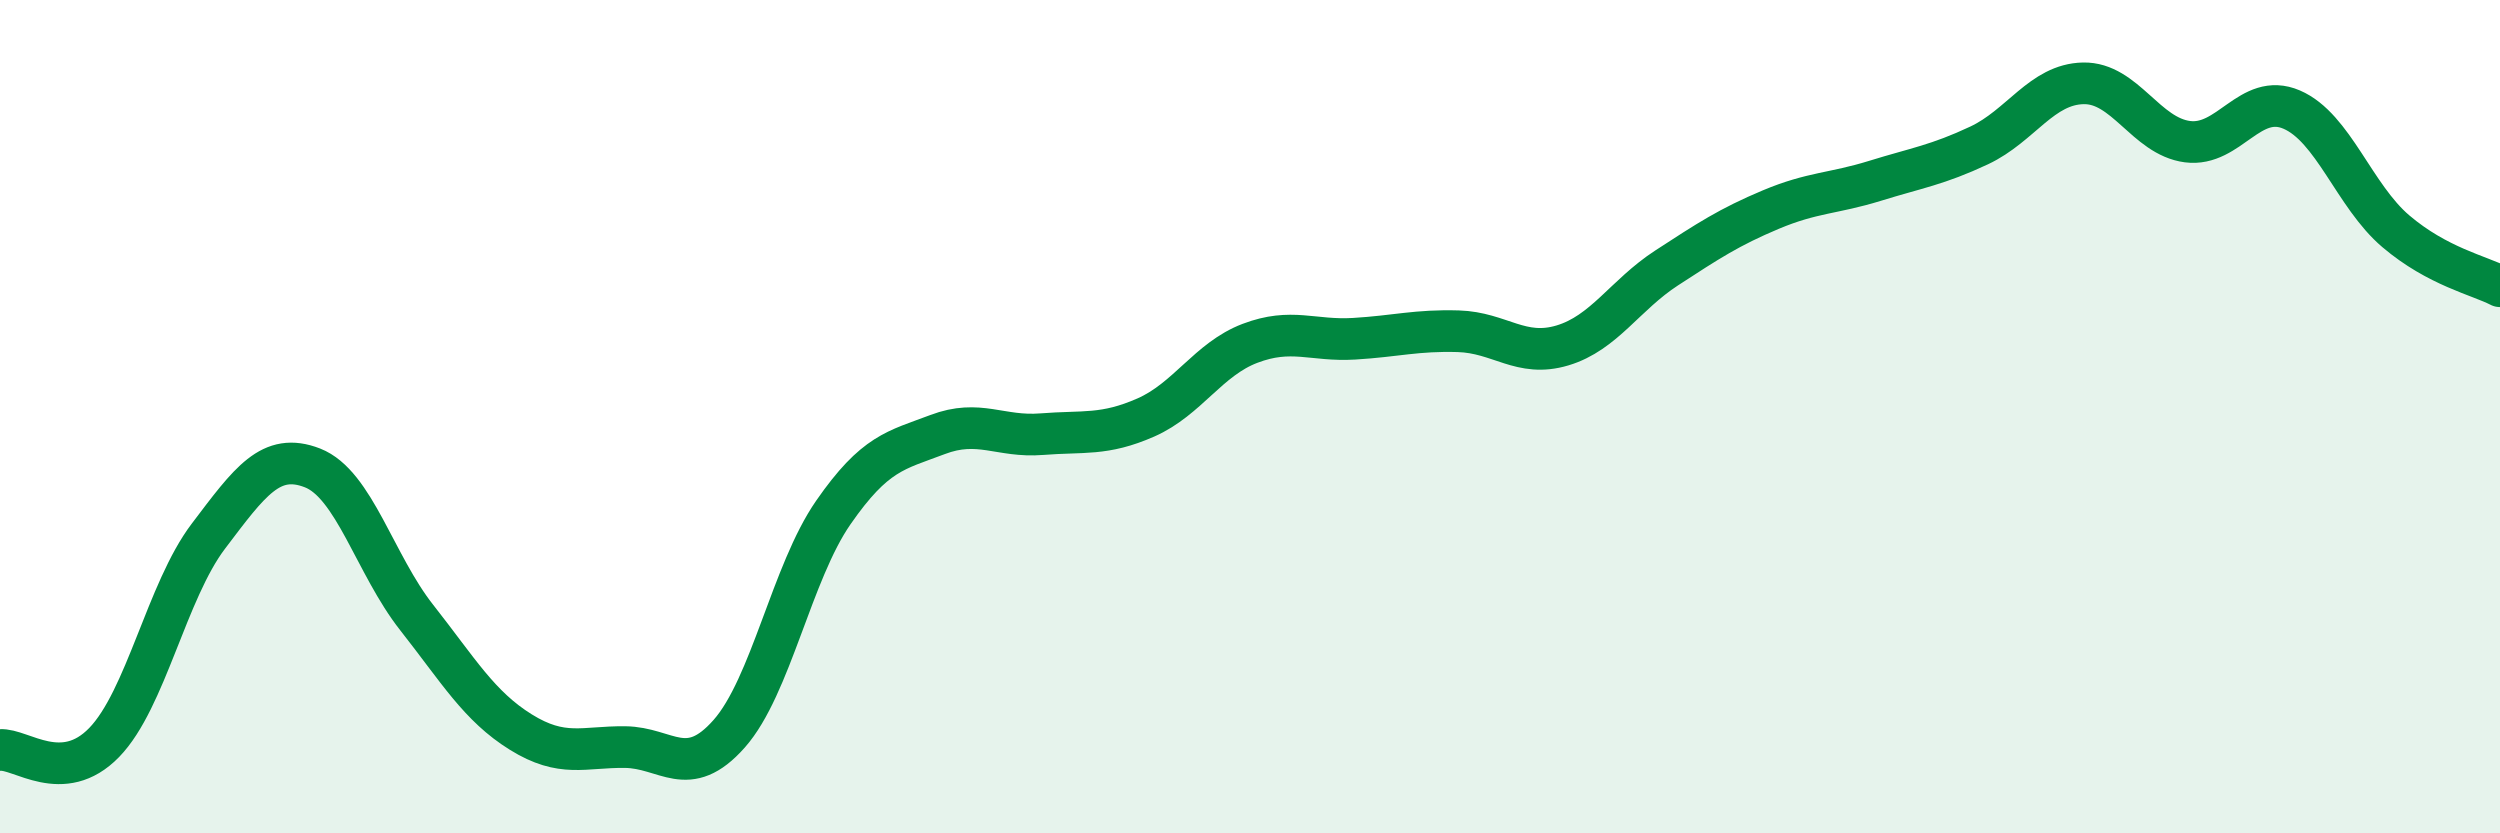
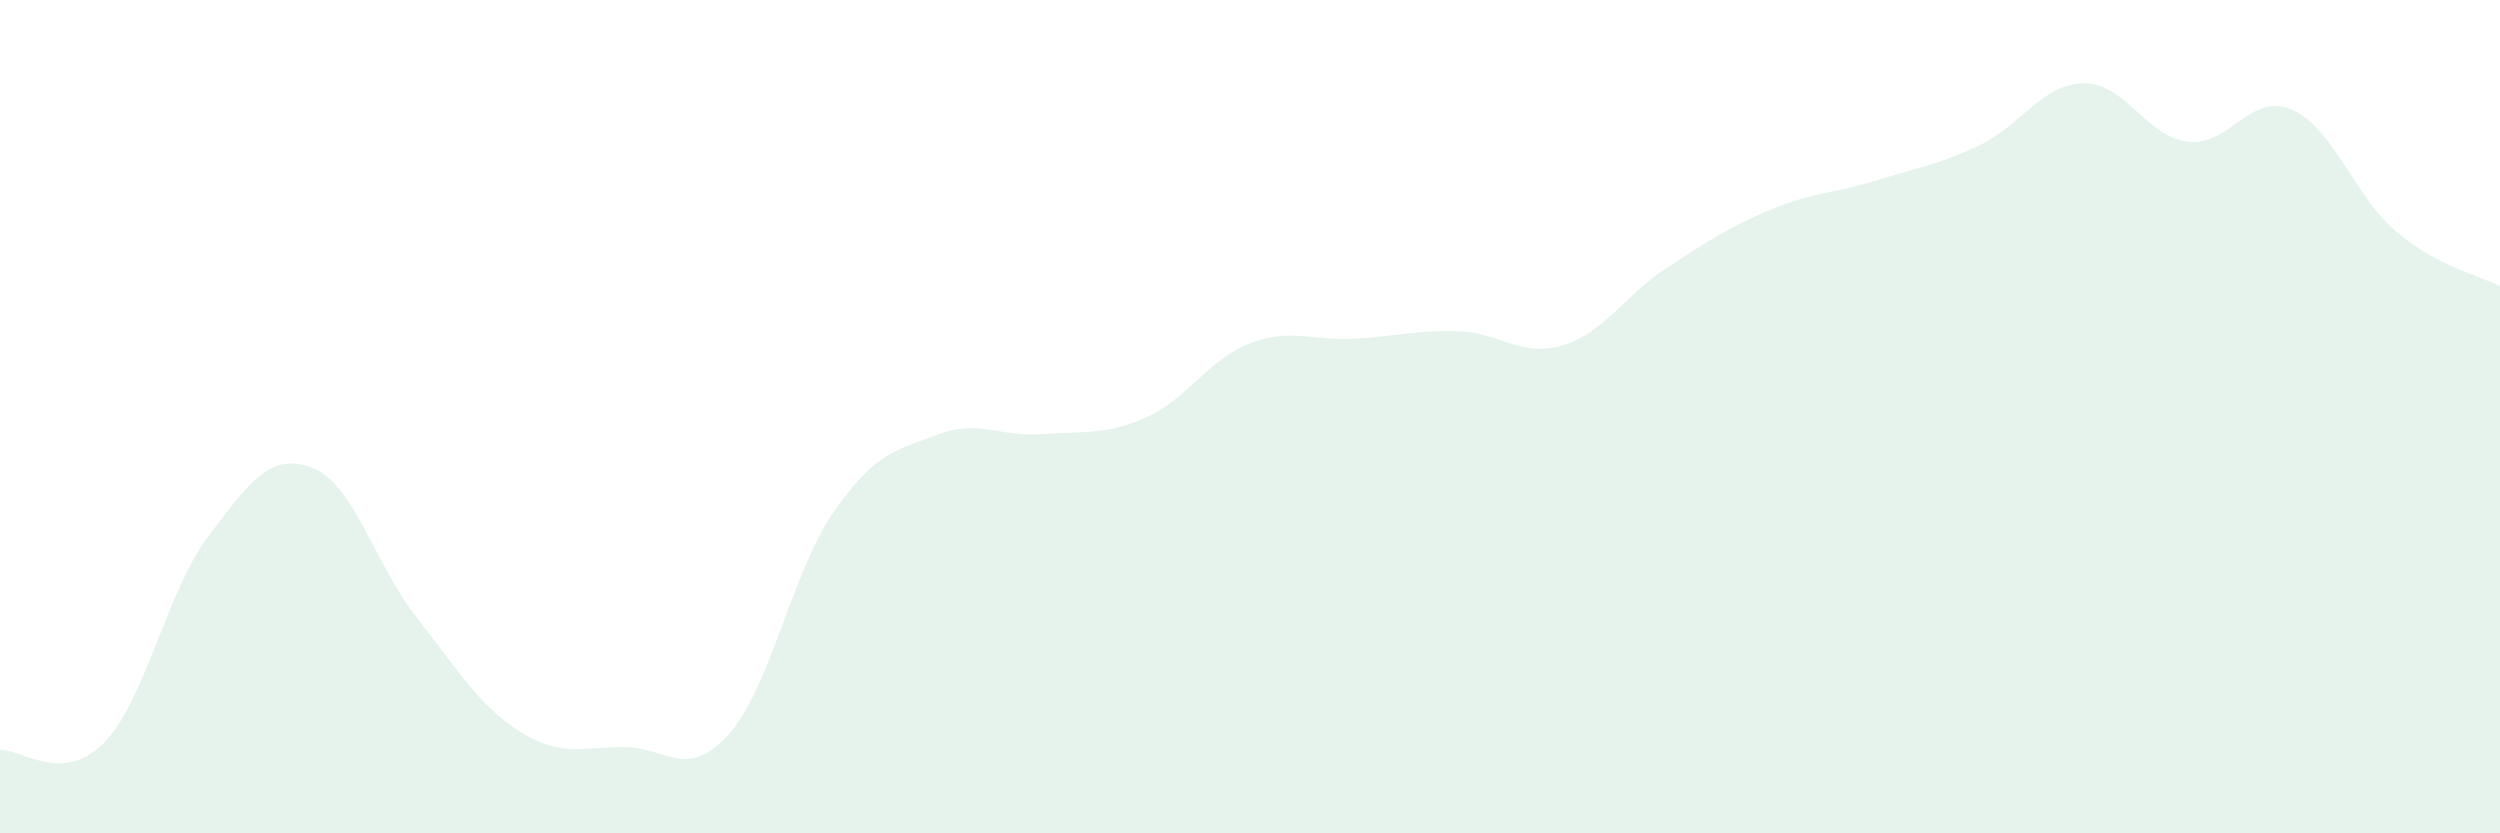
<svg xmlns="http://www.w3.org/2000/svg" width="60" height="20" viewBox="0 0 60 20">
  <path d="M 0,18 C 0.5,17.96 1.5,18.85 2.5,17.82 C 3.5,16.79 4,14.19 5,12.87 C 6,11.55 6.5,10.84 7.5,11.23 C 8.5,11.62 9,13.55 10,14.82 C 11,16.09 11.5,16.95 12.5,17.57 C 13.5,18.19 14,17.92 15,17.93 C 16,17.94 16.5,18.74 17.5,17.61 C 18.5,16.48 19,13.74 20,12.3 C 21,10.86 21.5,10.81 22.5,10.43 C 23.5,10.05 24,10.5 25,10.42 C 26,10.34 26.5,10.46 27.5,10.02 C 28.5,9.58 29,8.62 30,8.24 C 31,7.86 31.5,8.19 32.5,8.13 C 33.5,8.07 34,7.92 35,7.95 C 36,7.98 36.5,8.59 37.5,8.29 C 38.5,7.99 39,7.08 40,6.43 C 41,5.78 41.5,5.45 42.5,5.03 C 43.5,4.61 44,4.65 45,4.34 C 46,4.03 46.5,3.96 47.5,3.49 C 48.5,3.02 49,2.02 50,2 C 51,1.98 51.5,3.27 52.5,3.4 C 53.5,3.53 54,2.2 55,2.63 C 56,3.06 56.5,4.7 57.5,5.55 C 58.5,6.4 59.5,6.61 60,6.87L60 20L0 20Z" fill="#008740" opacity="0.1" stroke-linecap="round" stroke-linejoin="round" />
-   <path d="M 0,18 C 0.5,17.96 1.5,18.85 2.5,17.82 C 3.5,16.79 4,14.19 5,12.87 C 6,11.55 6.5,10.84 7.5,11.23 C 8.5,11.62 9,13.55 10,14.82 C 11,16.09 11.5,16.95 12.5,17.57 C 13.5,18.19 14,17.92 15,17.93 C 16,17.94 16.5,18.74 17.5,17.61 C 18.5,16.48 19,13.74 20,12.3 C 21,10.86 21.5,10.81 22.5,10.43 C 23.5,10.05 24,10.5 25,10.42 C 26,10.34 26.5,10.46 27.5,10.02 C 28.5,9.58 29,8.62 30,8.24 C 31,7.86 31.5,8.19 32.5,8.13 C 33.5,8.07 34,7.92 35,7.95 C 36,7.98 36.5,8.59 37.5,8.29 C 38.5,7.99 39,7.08 40,6.43 C 41,5.78 41.5,5.45 42.5,5.03 C 43.5,4.61 44,4.65 45,4.34 C 46,4.03 46.5,3.96 47.5,3.49 C 48.5,3.02 49,2.02 50,2 C 51,1.98 51.5,3.27 52.5,3.4 C 53.5,3.53 54,2.2 55,2.63 C 56,3.06 56.5,4.7 57.5,5.55 C 58.5,6.4 59.5,6.61 60,6.87" stroke="#008740" stroke-width="1" fill="none" stroke-linecap="round" stroke-linejoin="round" />
</svg>